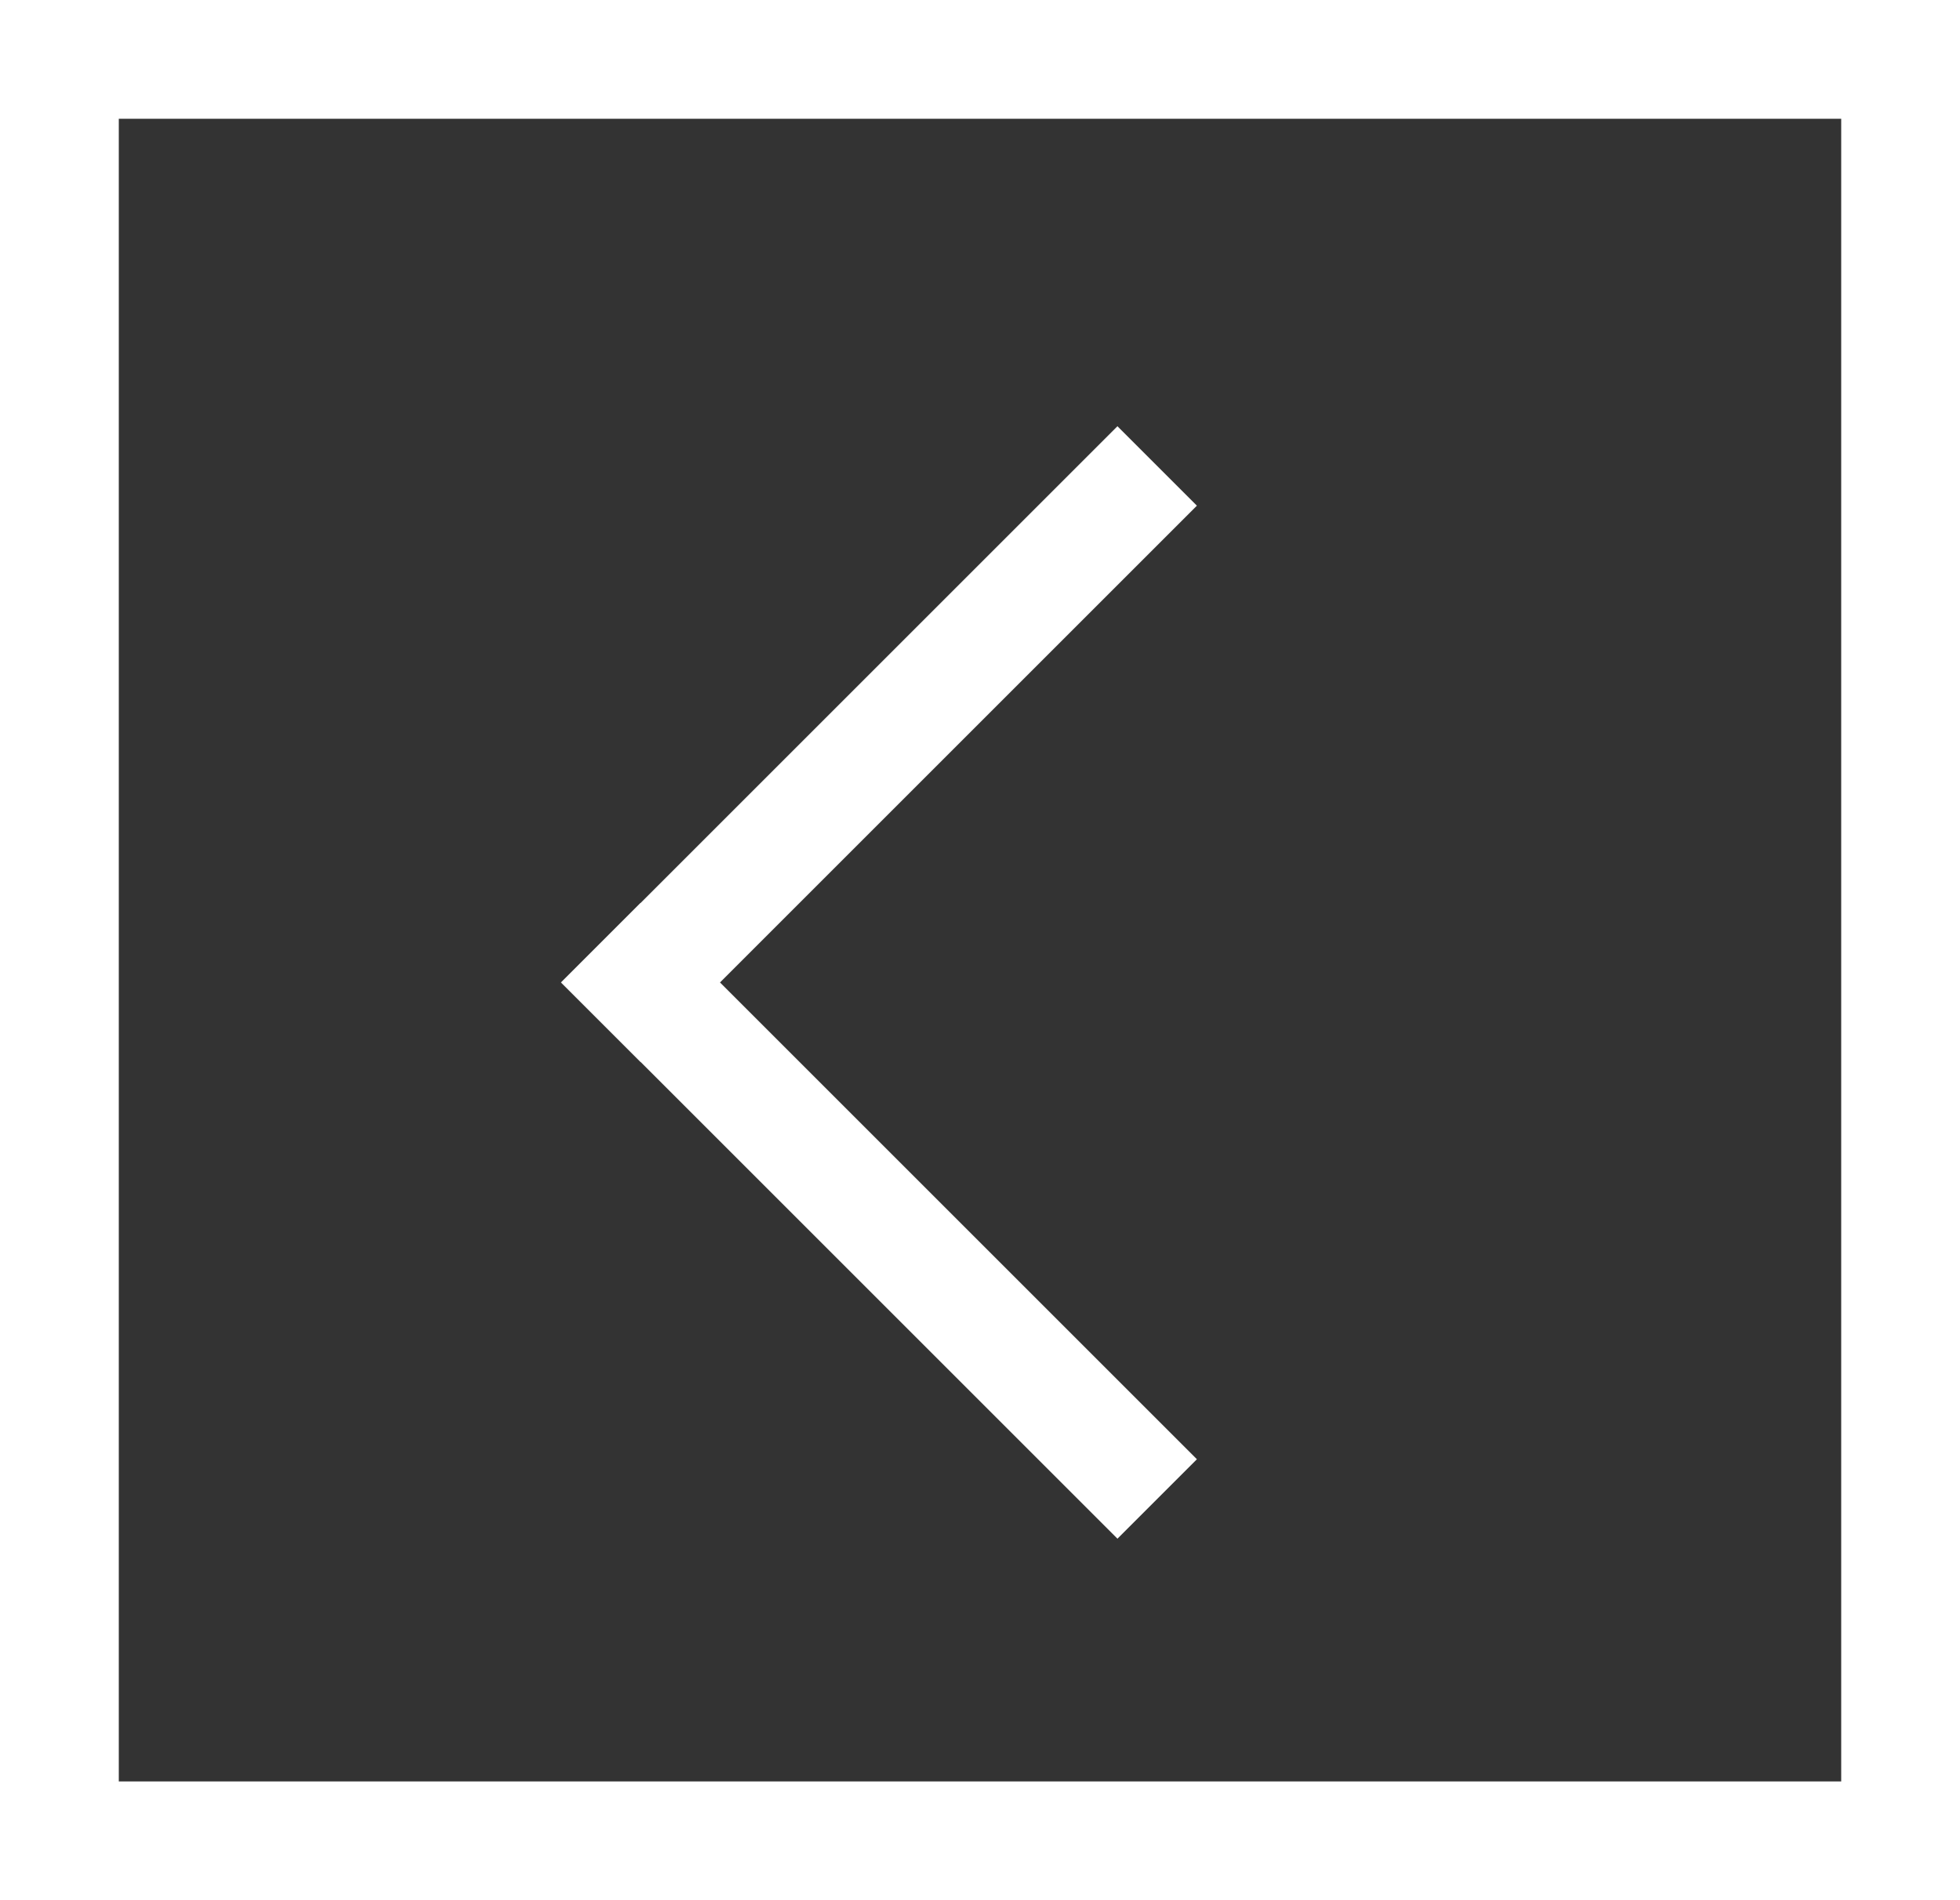
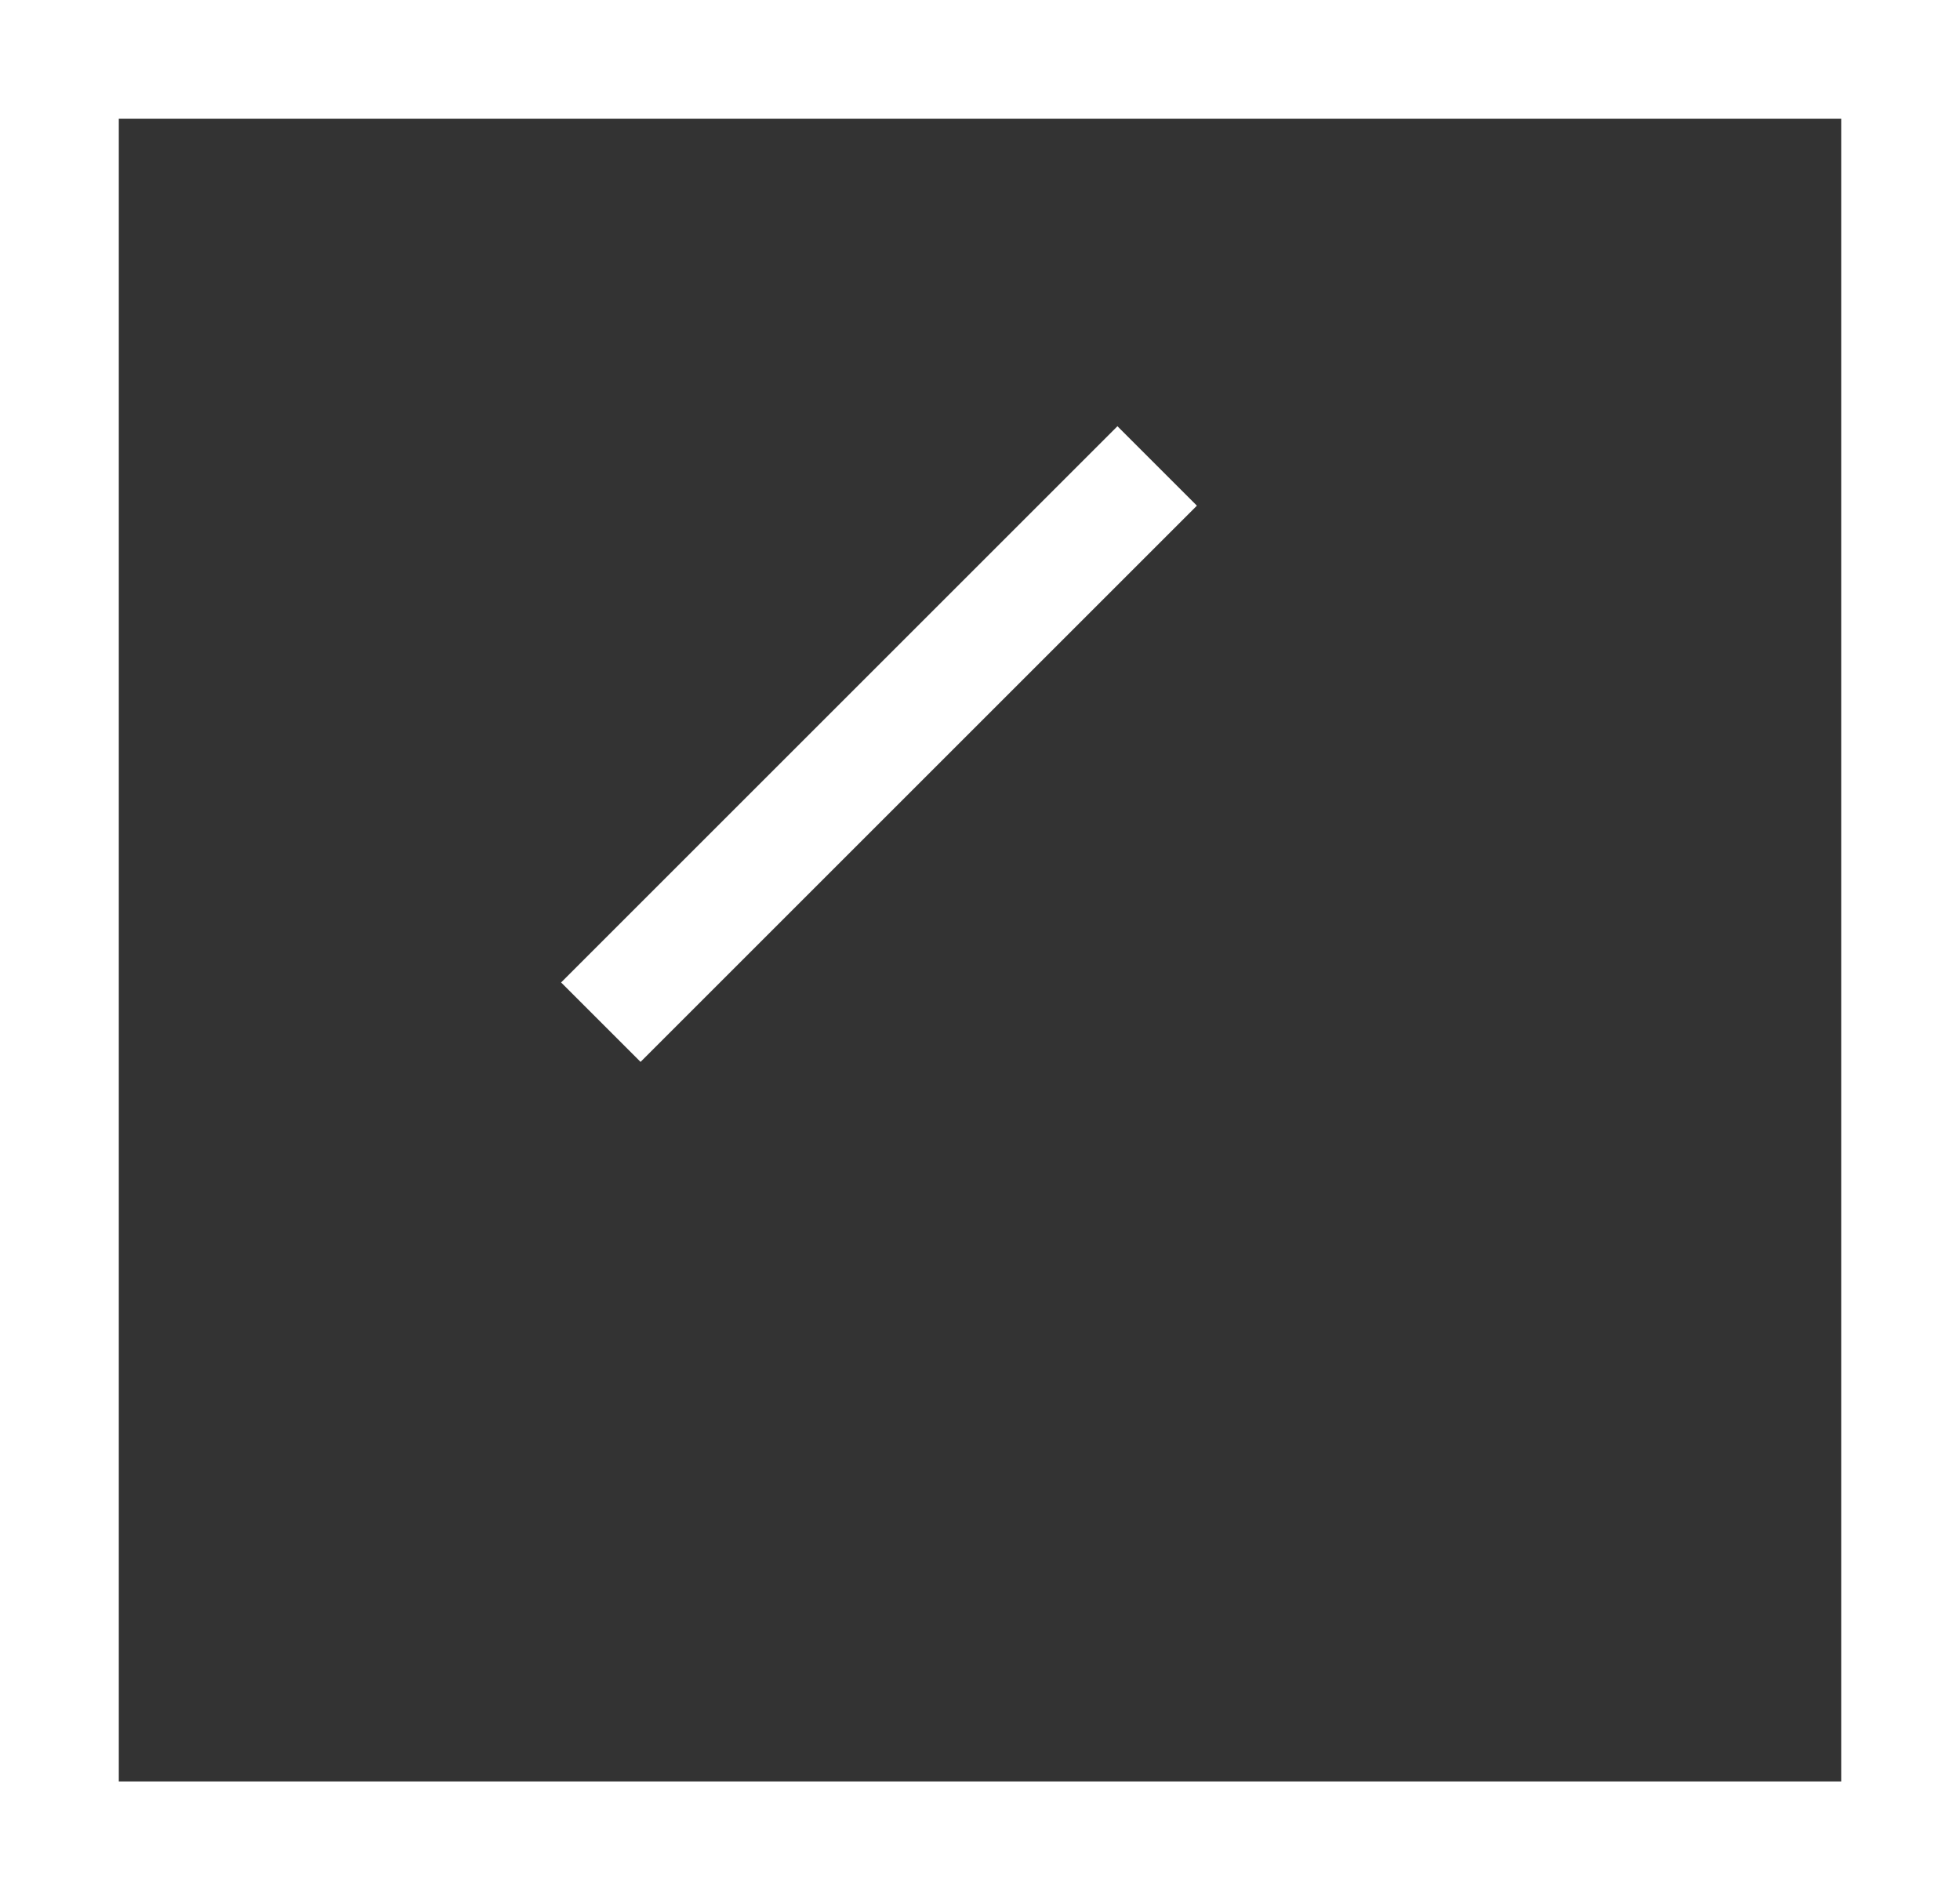
<svg xmlns="http://www.w3.org/2000/svg" width="33" height="32" viewBox="0 0 33 32">
  <rect x="0" y="0" width="33" height="32" fill="#333333" stroke="none" />
  <g id="Group_27" data-name="Group 27" transform="translate(-1014.803 -658.172)">
    <g id="Rectangle_17" data-name="Rectangle 17" transform="translate(1014.803 658.172)" fill="none" stroke="#fff" stroke-width="2">
      <rect width="33" height="32" stroke="none" />
      <rect x="1" y="1" width="31" height="30" fill="none" />
    </g>
    <g id="Group_25" data-name="Group 25" transform="translate(1024.25 674.717) rotate(-45)">
-       <rect id="Rectangle_14" data-name="Rectangle 14" width="1.892" height="13.247" transform="translate(0)" fill="#fff" />
      <rect id="Rectangle_15" data-name="Rectangle 15" width="1.892" height="13.247" transform="translate(0 1.892) rotate(-90)" fill="#fff" />
    </g>
  </g>
</svg>